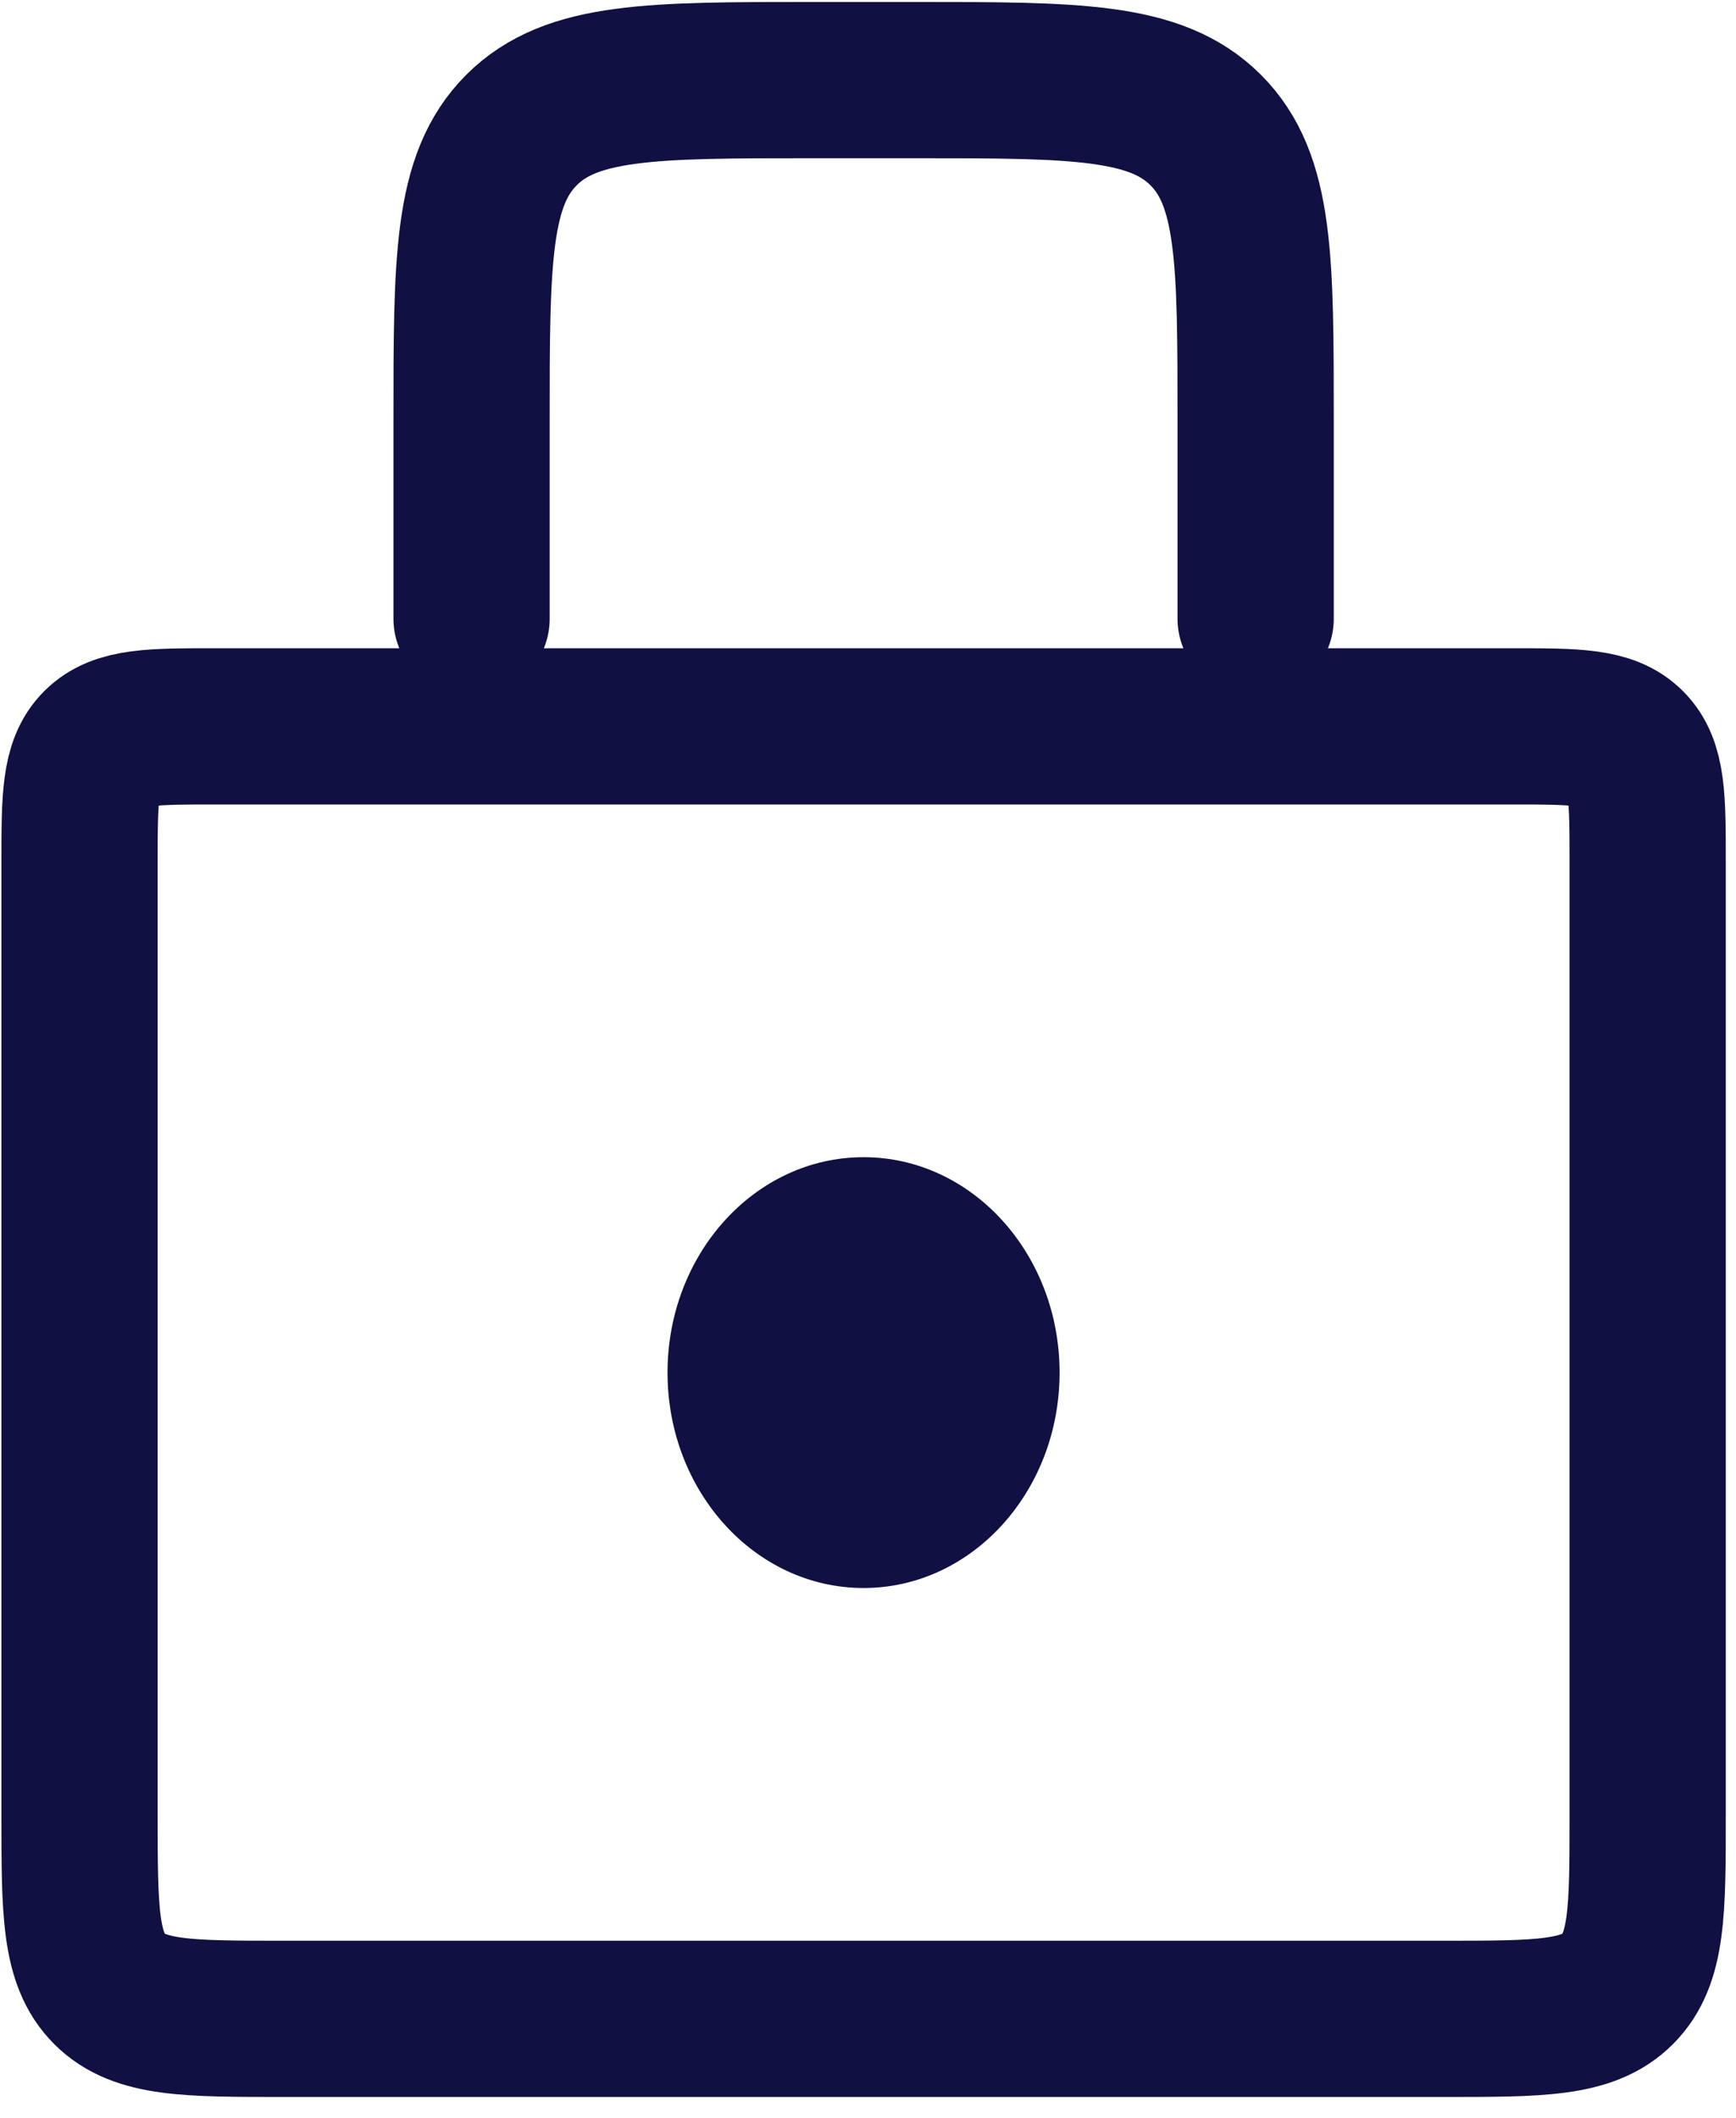
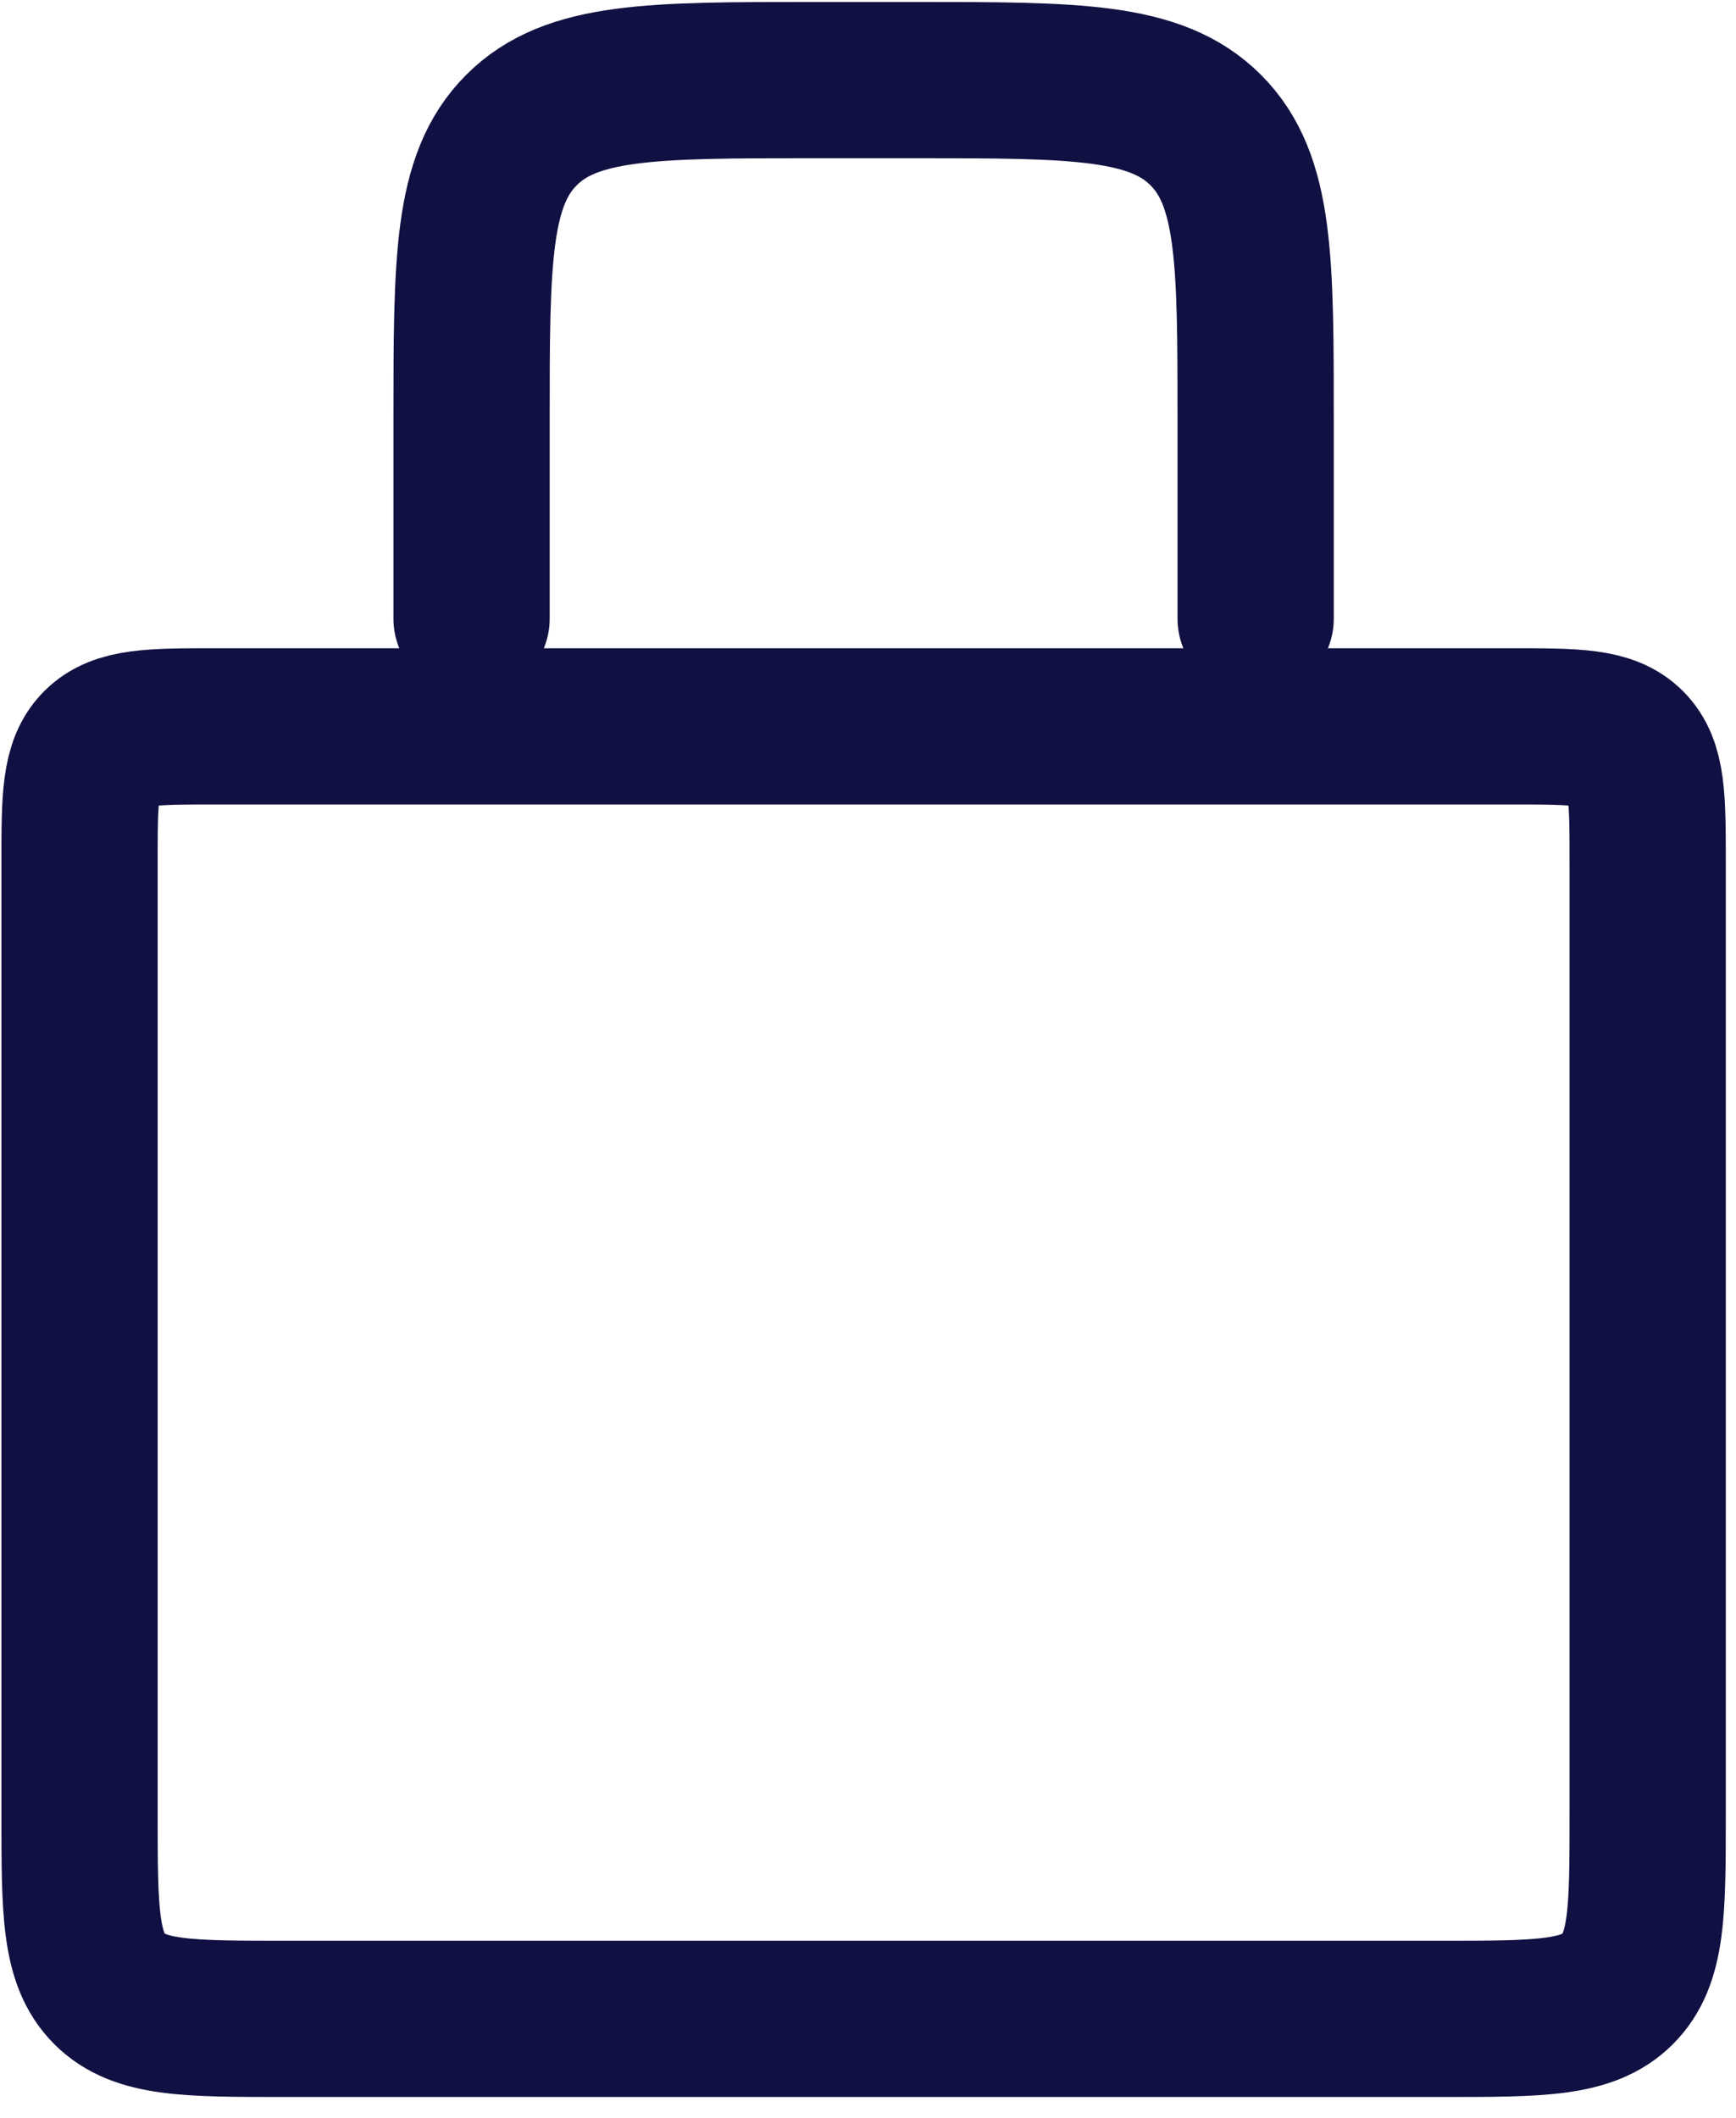
<svg xmlns="http://www.w3.org/2000/svg" width="50" height="61" viewBox="0 0 50 61" fill="none">
  <path d="M2.291 24.848C2.291 22.996 2.291 22.07 2.866 21.495C3.442 20.92 4.367 20.92 6.219 20.92H43.528C45.38 20.92 46.306 20.92 46.881 21.495C47.456 22.07 47.456 22.996 47.456 24.848V52.252C47.456 55.03 47.456 56.419 46.593 57.282C45.73 58.145 44.342 58.145 41.564 58.145H8.183C5.406 58.145 4.017 58.145 3.154 57.282C2.291 56.419 2.291 55.03 2.291 52.252V24.848Z" stroke="#111042" stroke-width="4.5" />
  <path d="M36.165 17.817V12.128C36.165 7.498 36.165 5.183 34.726 3.745C33.288 2.307 30.974 2.307 26.344 2.307H23.403C18.773 2.307 16.458 2.307 15.02 3.745C13.582 5.183 13.582 7.498 13.582 12.128V17.817" stroke="#111042" stroke-width="4.5" stroke-linecap="round" />
-   <ellipse cx="24.872" cy="39.532" rx="5.646" ry="6.204" fill="#111042" />
</svg>